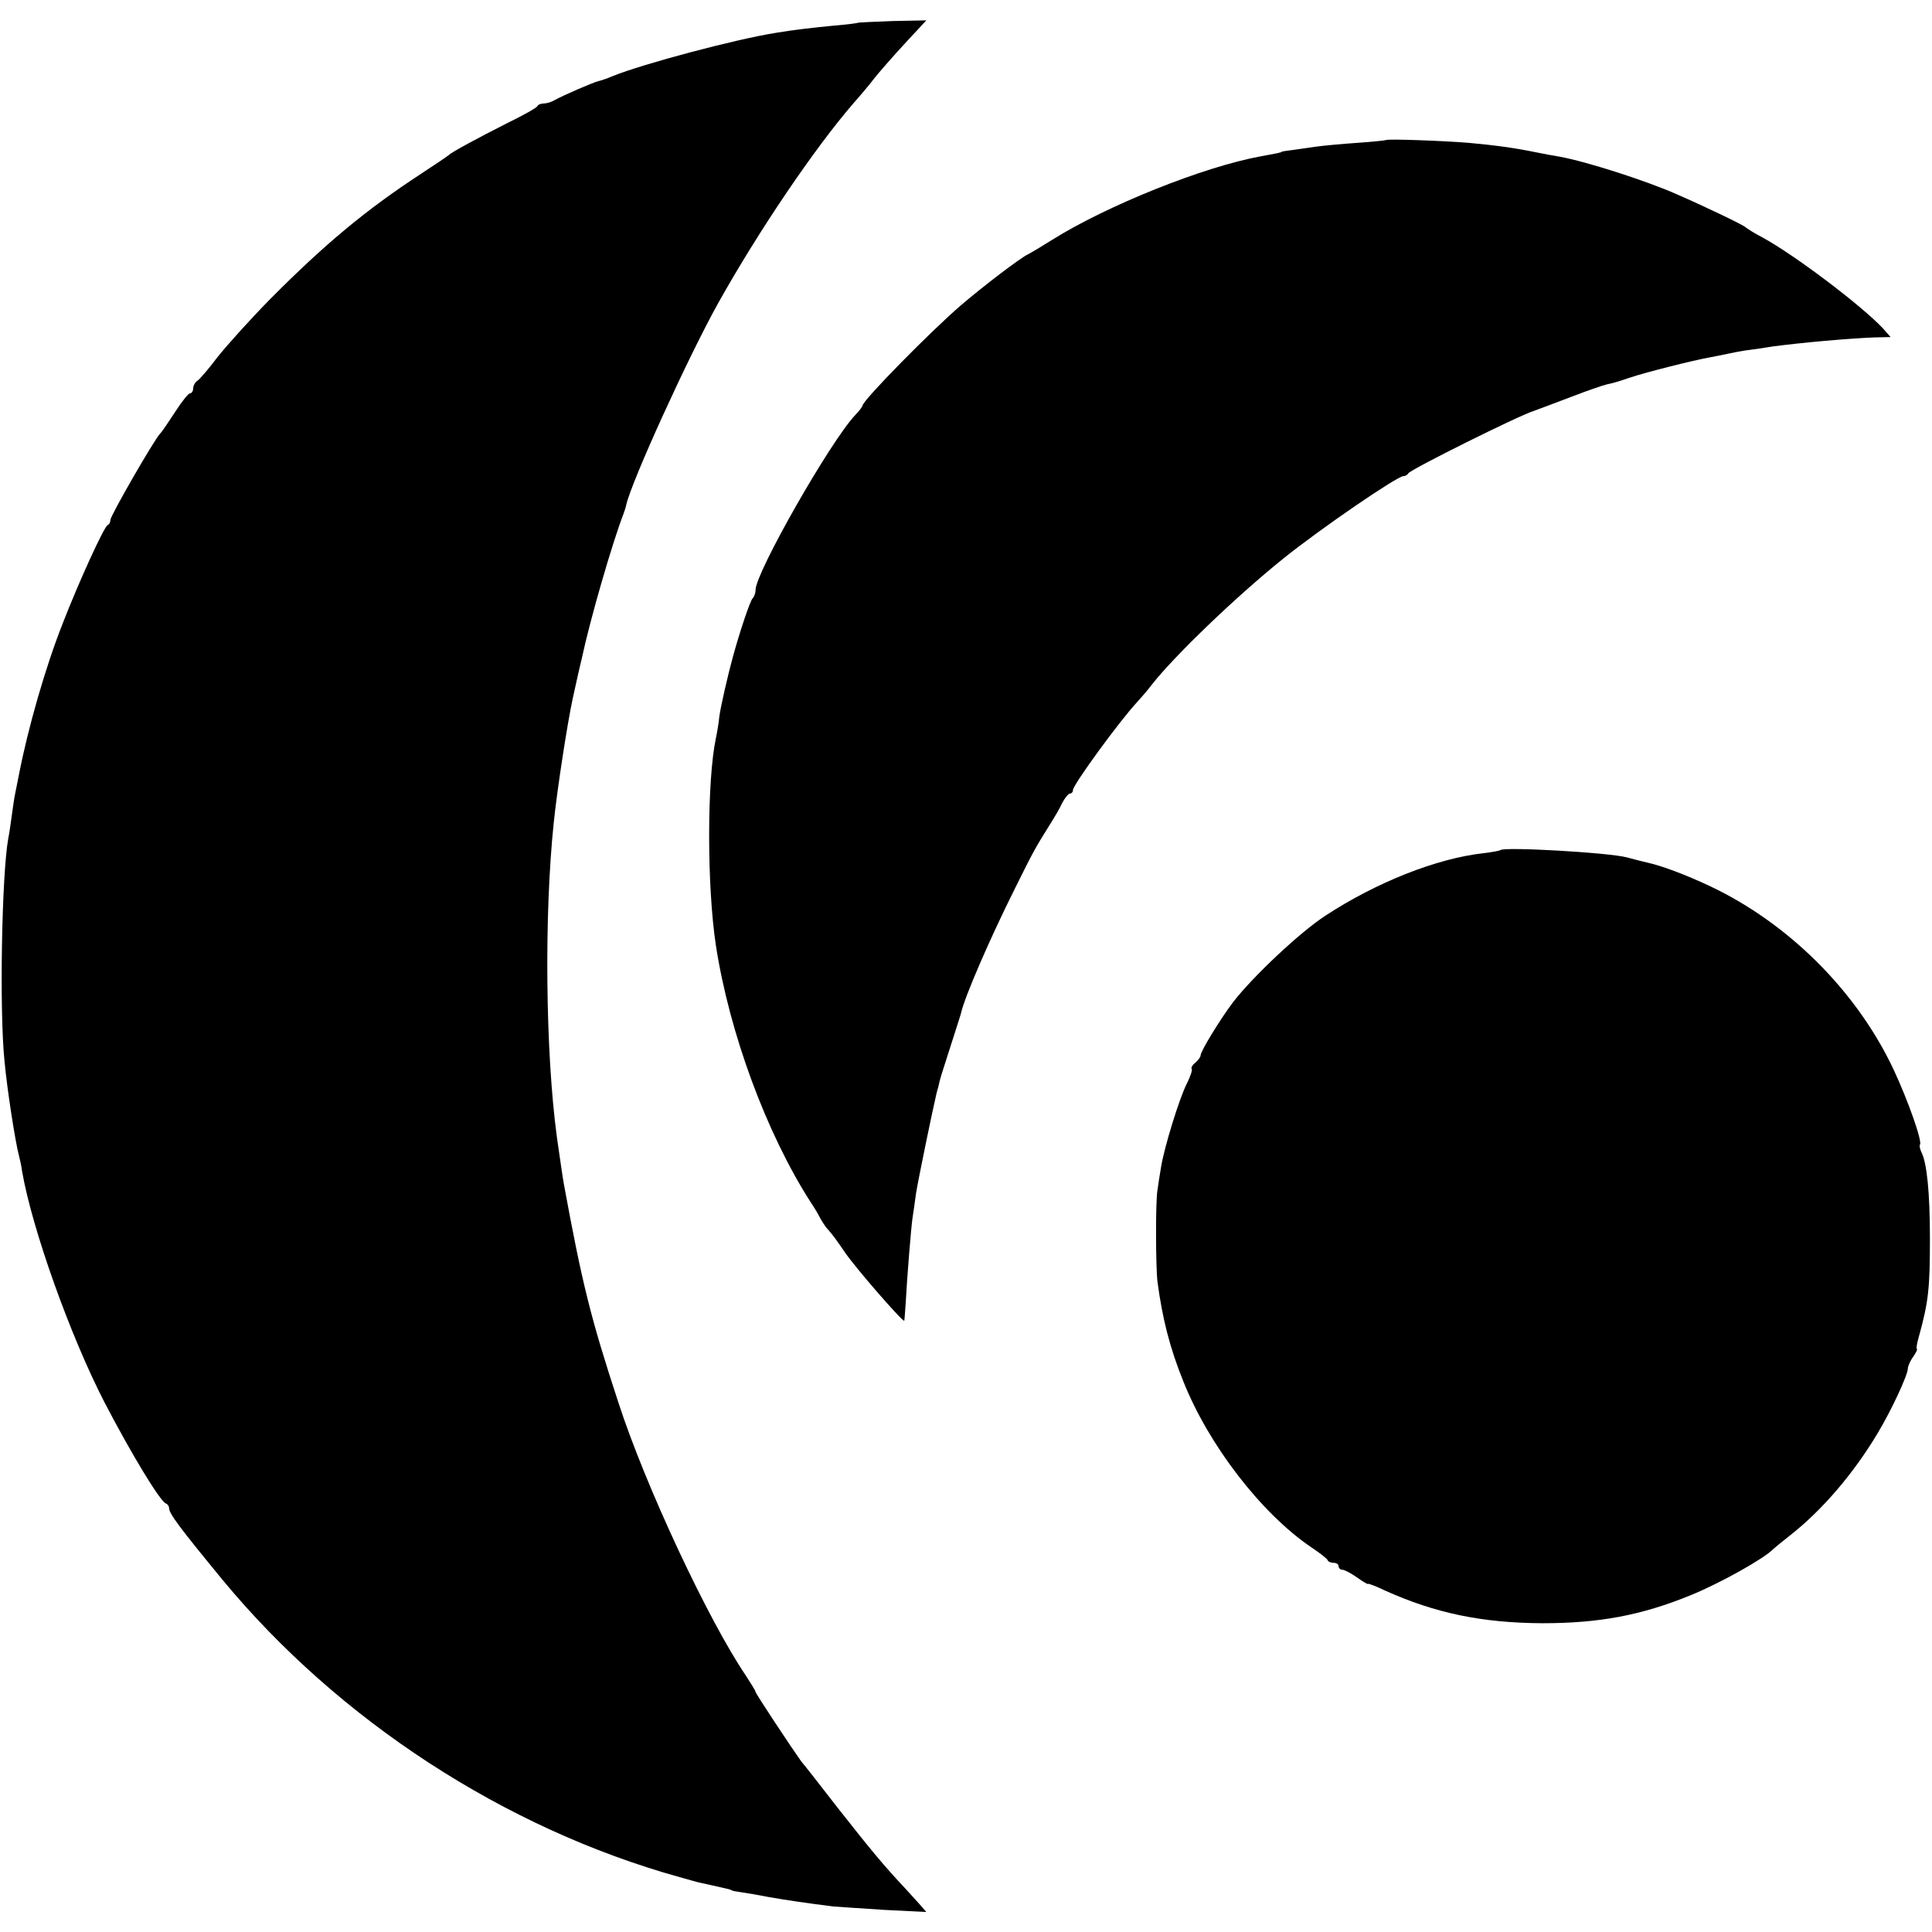
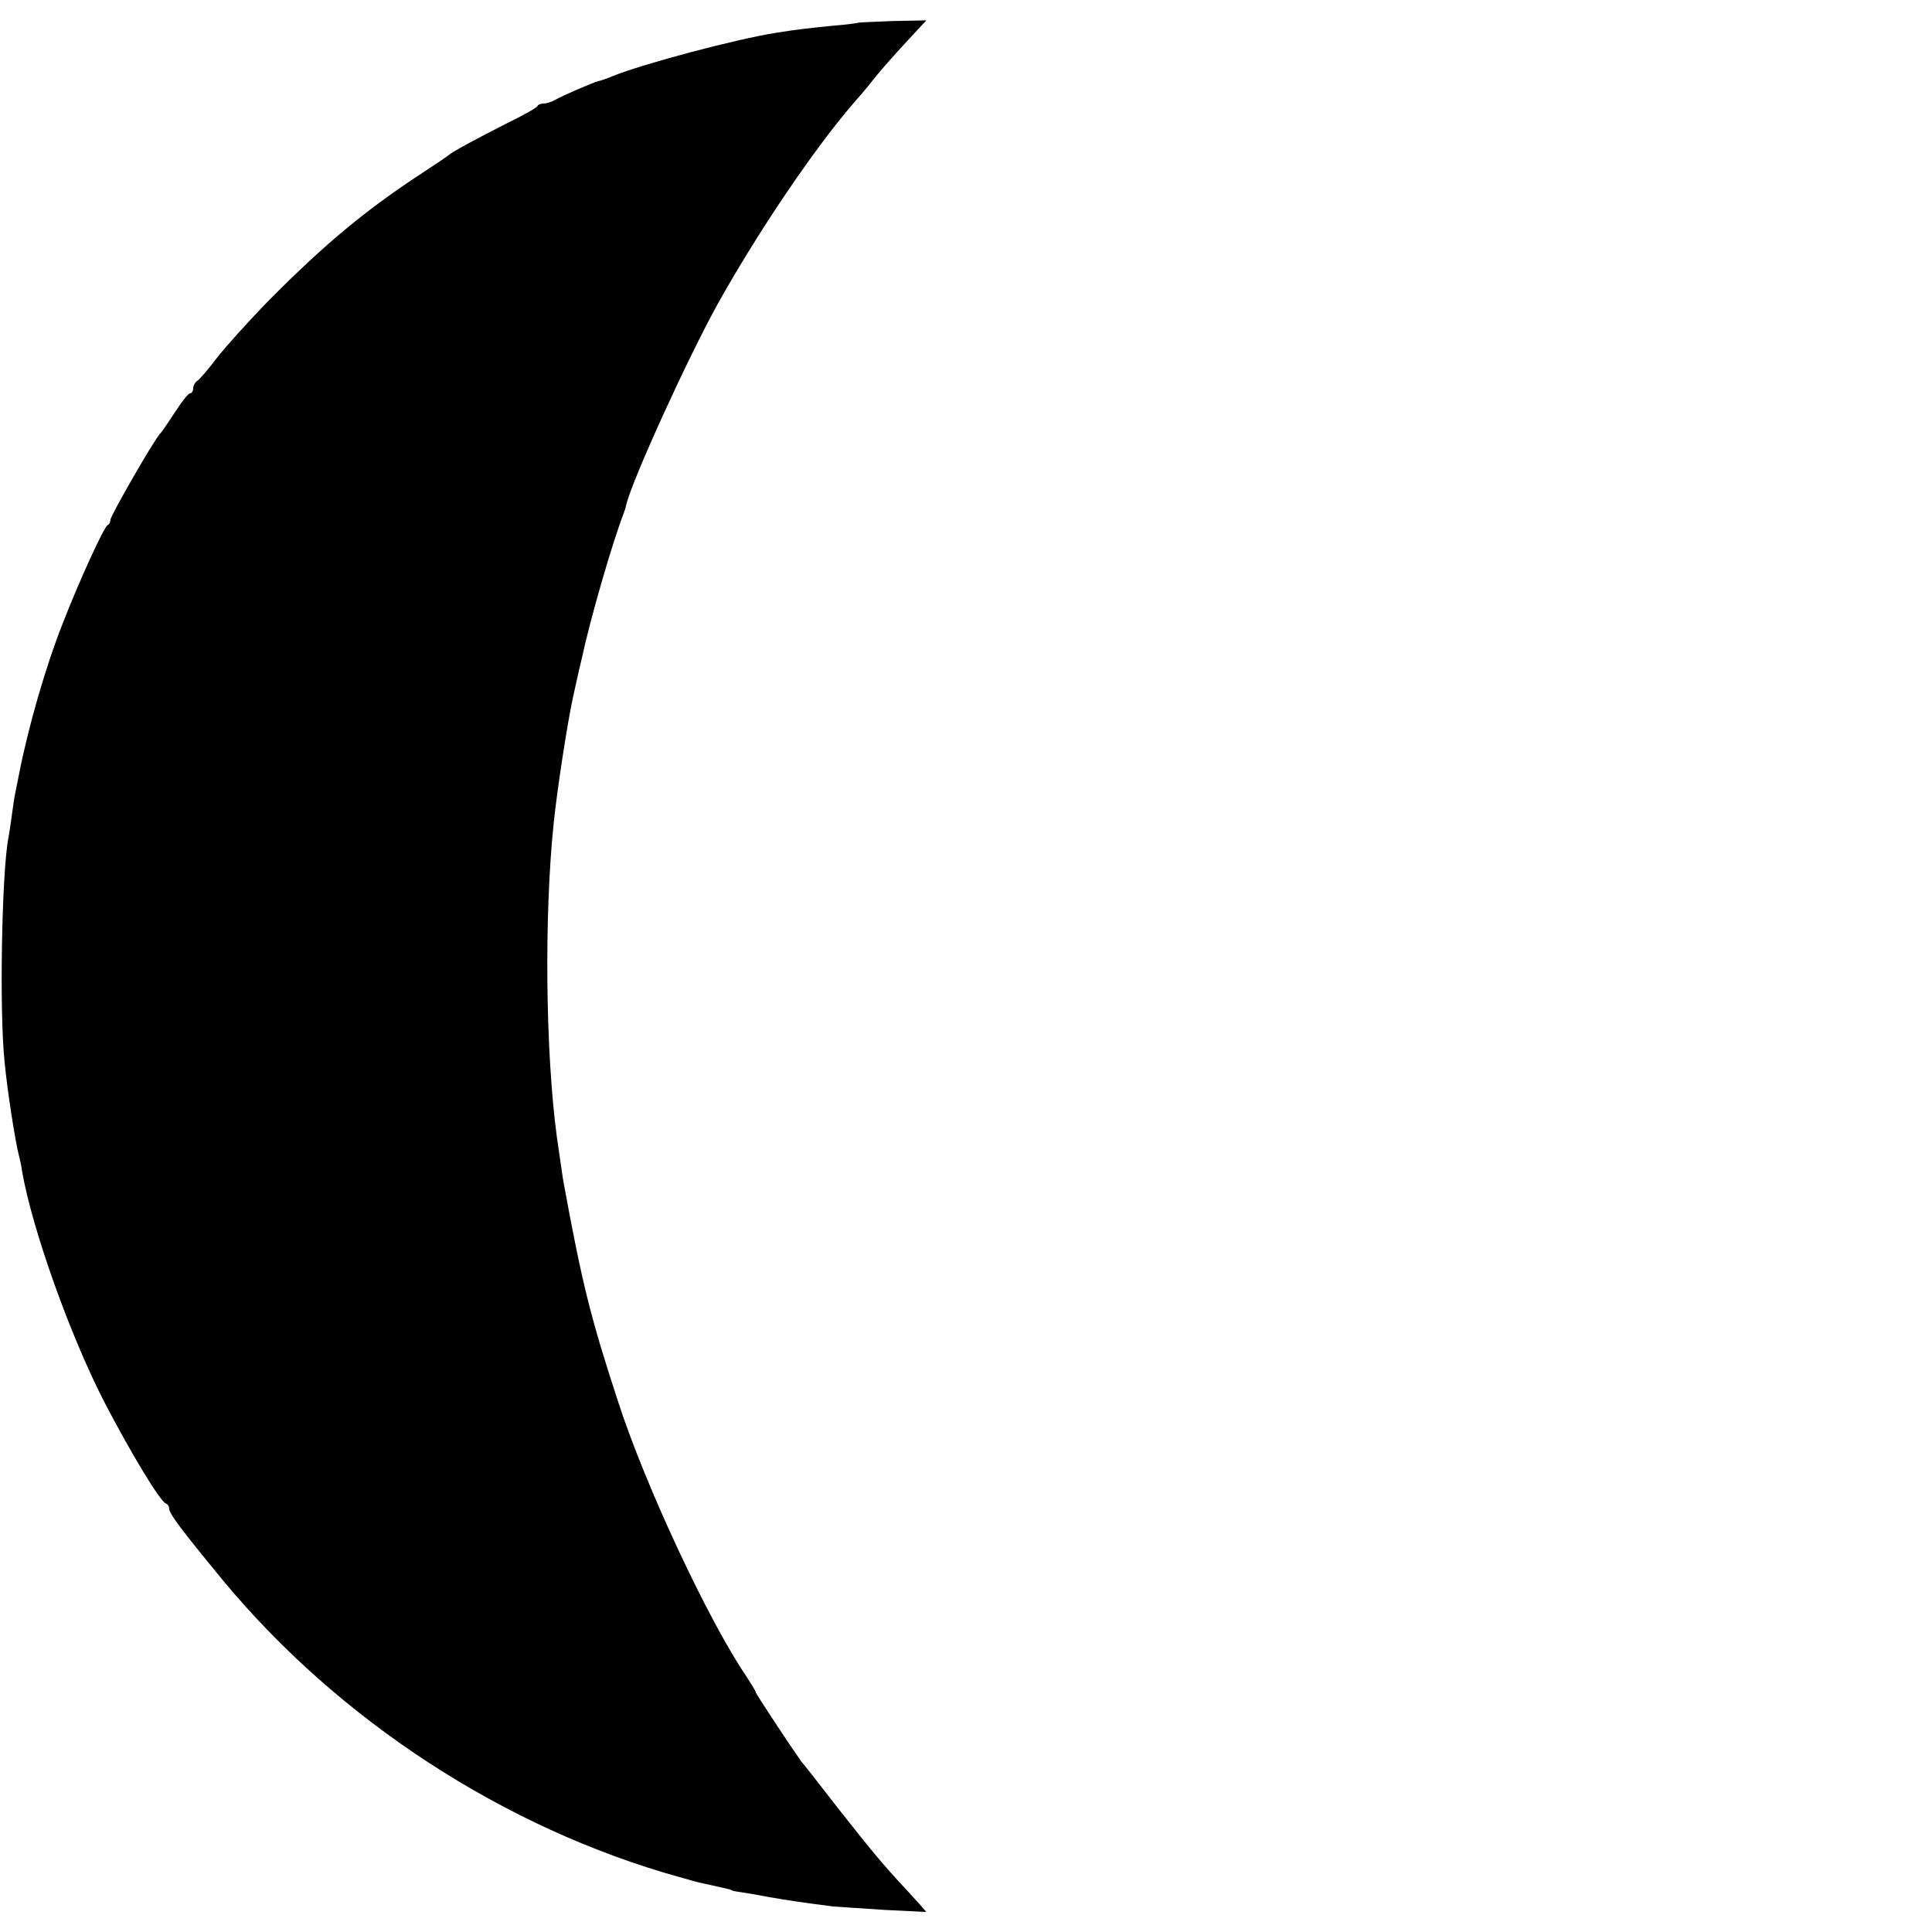
<svg xmlns="http://www.w3.org/2000/svg" version="1.0" width="560pt" height="560pt" viewBox="0 0 560 560" preserveAspectRatio="xMidYMid meet">
  <g transform="translate(0,560) scale(0.1,-0.1)" fill="#000000" stroke="none">
    <path d="M2487 5534 c-1 -1 -31 -5 -67 -8 -62 -6 -116 -12 -170 -21 -115 -18 -387 -90 -475 -126 -16 -7 -35 -13 -40 -14 -14 -3 -104 -42 -127 -55 -10 -6 -24 -10 -32 -10 -8 0 -16 -3 -18 -7 -1 -5 -41 -27 -88 -50 -87 -44 -161 -84 -170 -93 -3 -3 -39 -27 -80 -54 -159 -104 -278 -203 -436 -362 -61 -62 -130 -139 -155 -171 -24 -32 -50 -62 -56 -66 -7 -4 -13 -15 -13 -22 0 -8 -4 -15 -9 -15 -5 0 -24 -24 -42 -52 -19 -29 -39 -59 -45 -65 -18 -19 -144 -238 -144 -250 0 -6 -3 -13 -8 -15 -10 -4 -83 -163 -131 -287 -50 -127 -100 -302 -126 -436 -3 -16 -8 -41 -11 -55 -3 -14 -7 -43 -10 -65 -3 -22 -7 -51 -10 -65 -19 -105 -26 -500 -11 -645 8 -87 32 -238 42 -275 2 -8 7 -28 9 -45 29 -167 139 -476 239 -670 77 -148 161 -287 178 -293 5 -2 9 -8 9 -13 0 -16 30 -56 154 -207 337 -408 819 -722 1326 -863 25 -7 47 -13 50 -14 3 -1 23 -5 45 -10 22 -5 43 -10 48 -11 4 -1 8 -3 10 -4 1 -1 13 -3 27 -5 14 -2 50 -8 80 -14 51 -9 114 -18 185 -27 17 -1 84 -6 150 -10 l120 -6 -20 23 c-11 12 -29 32 -40 44 -62 66 -101 113 -193 230 -56 72 -105 135 -110 140 -25 35 -132 196 -132 201 0 3 -13 24 -28 47 -108 159 -291 549 -370 793 -80 244 -105 345 -158 634 -3 15 -11 74 -20 135 -33 246 -37 643 -9 910 10 98 40 291 55 360 5 22 16 74 26 115 25 117 89 337 121 420 3 8 7 20 8 26 15 68 180 430 267 586 117 209 278 447 392 579 17 19 45 52 61 73 17 21 46 54 65 75 19 21 46 50 60 65 l25 27 -98 -2 c-54 -2 -99 -4 -100 -5z" />
-     <path d="M4017 5194 c-1 -1 -38 -5 -82 -8 -44 -3 -98 -8 -120 -11 -22 -3 -53 -8 -70 -10 -16 -2 -30 -4 -30 -5 0 -2 -16 -5 -60 -13 -166 -30 -447 -143 -605 -242 -30 -19 -62 -38 -70 -42 -22 -10 -132 -94 -196 -149 -87 -75 -284 -275 -284 -290 0 -2 -9 -15 -21 -27 -72 -76 -289 -457 -289 -507 0 -9 -4 -20 -9 -25 -7 -8 -36 -93 -57 -170 -14 -51 -35 -142 -39 -172 -2 -21 -7 -49 -10 -63 -26 -123 -26 -429 0 -600 39 -254 147 -546 275 -745 11 -16 23 -37 27 -45 4 -8 12 -20 17 -27 20 -22 31 -38 55 -73 33 -48 170 -205 172 -198 1 2 2 23 4 48 4 76 16 224 20 250 2 14 7 45 10 70 6 39 48 242 60 293 3 9 7 25 9 35 2 9 17 55 32 102 15 47 29 90 30 95 10 45 82 212 156 360 52 105 58 116 98 180 14 22 32 52 39 68 8 15 18 27 23 27 4 0 8 4 8 10 0 15 134 199 186 255 11 12 31 35 43 51 66 84 245 256 382 366 107 86 329 238 347 238 6 0 12 4 14 8 4 10 321 168 364 181 16 6 65 24 109 41 44 17 90 33 103 36 13 2 42 11 65 19 47 16 187 51 232 59 17 3 41 8 55 11 14 3 39 8 55 10 17 2 50 7 75 11 83 11 218 23 293 26 l47 1 -22 25 c-63 67 -255 212 -348 263 -25 13 -47 27 -50 30 -5 6 -113 58 -200 96 -88 39 -262 95 -340 109 -14 2 -45 8 -70 13 -58 12 -116 20 -193 27 -73 6 -236 12 -240 8z" />
-     <path d="M4349 3136 c-2 -2 -24 -6 -49 -9 -135 -15 -310 -84 -458 -181 -74 -48 -211 -177 -268 -251 -37 -49 -94 -142 -94 -154 0 -5 -7 -14 -15 -21 -9 -7 -13 -15 -11 -18 3 -2 -3 -21 -13 -41 -22 -42 -67 -188 -76 -246 -4 -22 -8 -51 -10 -65 -6 -32 -5 -226 0 -265 14 -106 36 -193 75 -289 73 -184 226 -383 371 -481 24 -16 46 -33 47 -37 2 -5 10 -8 18 -8 8 0 14 -4 14 -10 0 -5 5 -10 11 -10 6 0 25 -10 42 -22 18 -13 32 -21 32 -19 0 2 22 -6 49 -19 146 -66 282 -94 456 -95 166 0 288 23 430 81 86 35 213 106 240 134 3 3 25 21 49 40 92 72 183 178 253 295 41 68 88 170 88 188 0 7 7 23 16 35 8 12 13 22 10 22 -2 0 0 16 6 36 28 101 32 140 32 284 0 135 -9 221 -25 251 -4 9 -6 18 -4 21 8 8 -34 127 -75 215 -102 219 -290 412 -510 523 -66 33 -144 64 -190 76 -8 2 -42 10 -75 19 -54 14 -355 31 -366 21z" />
  </g>
</svg>